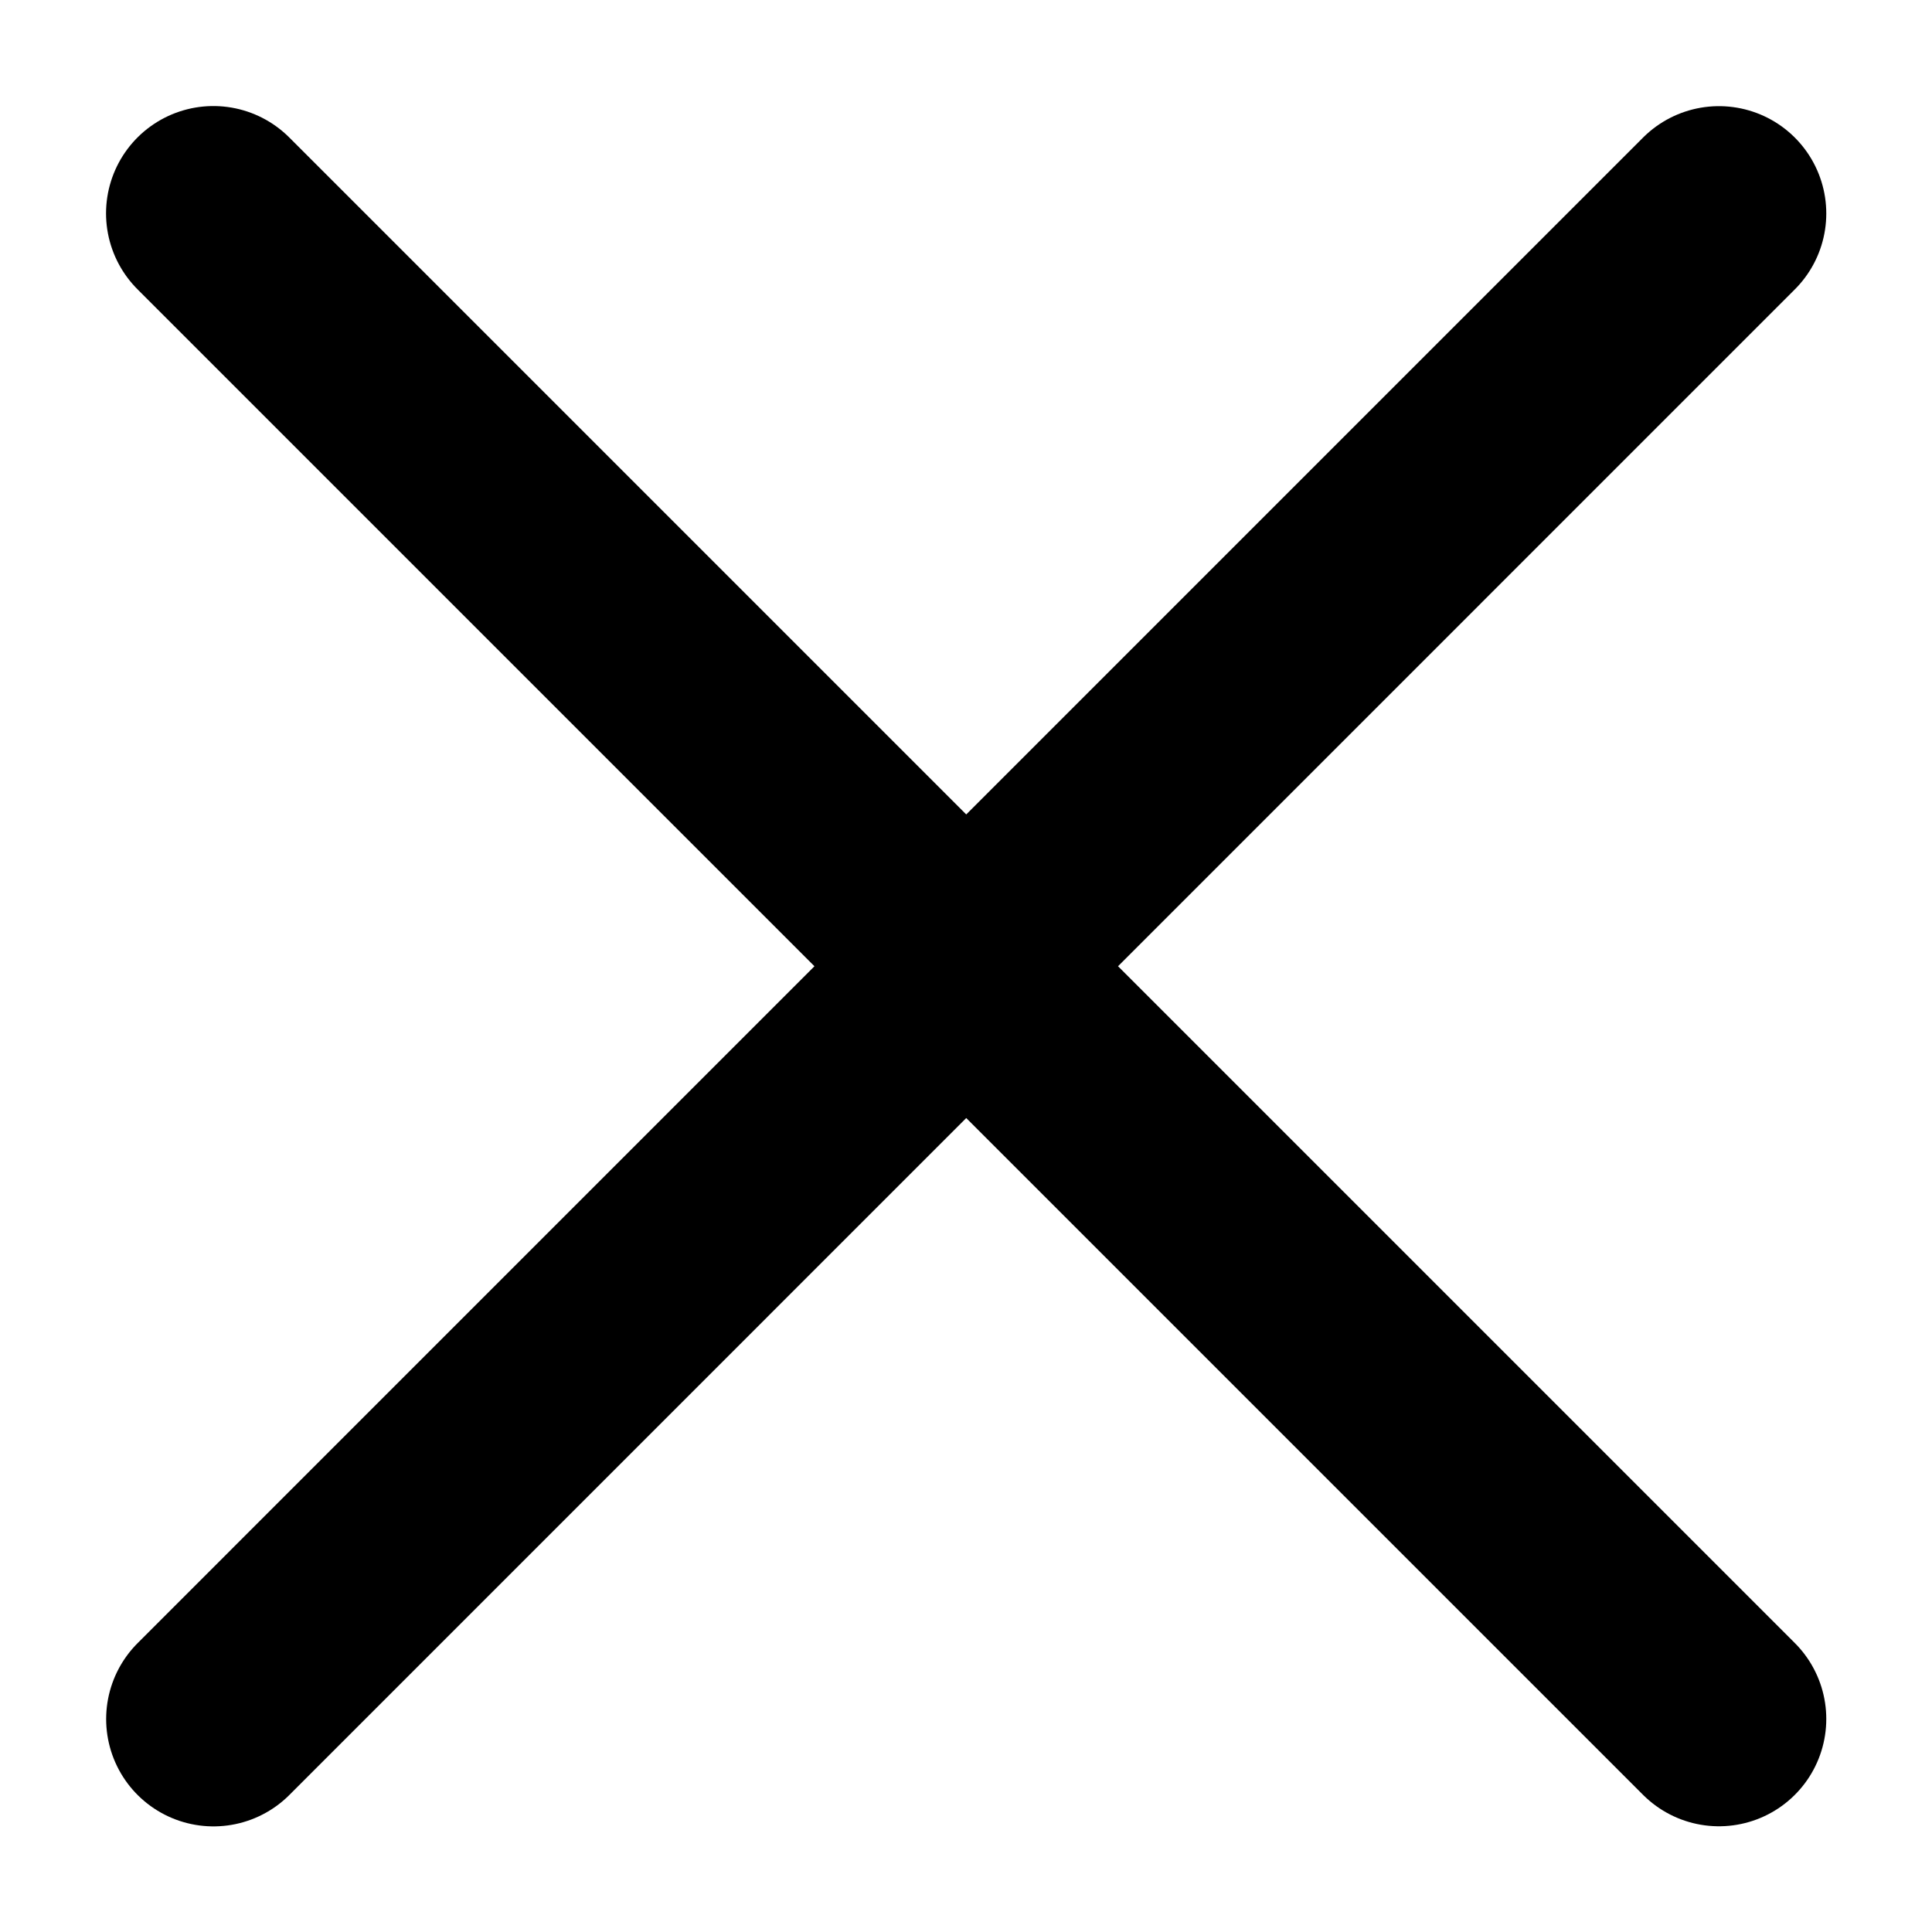
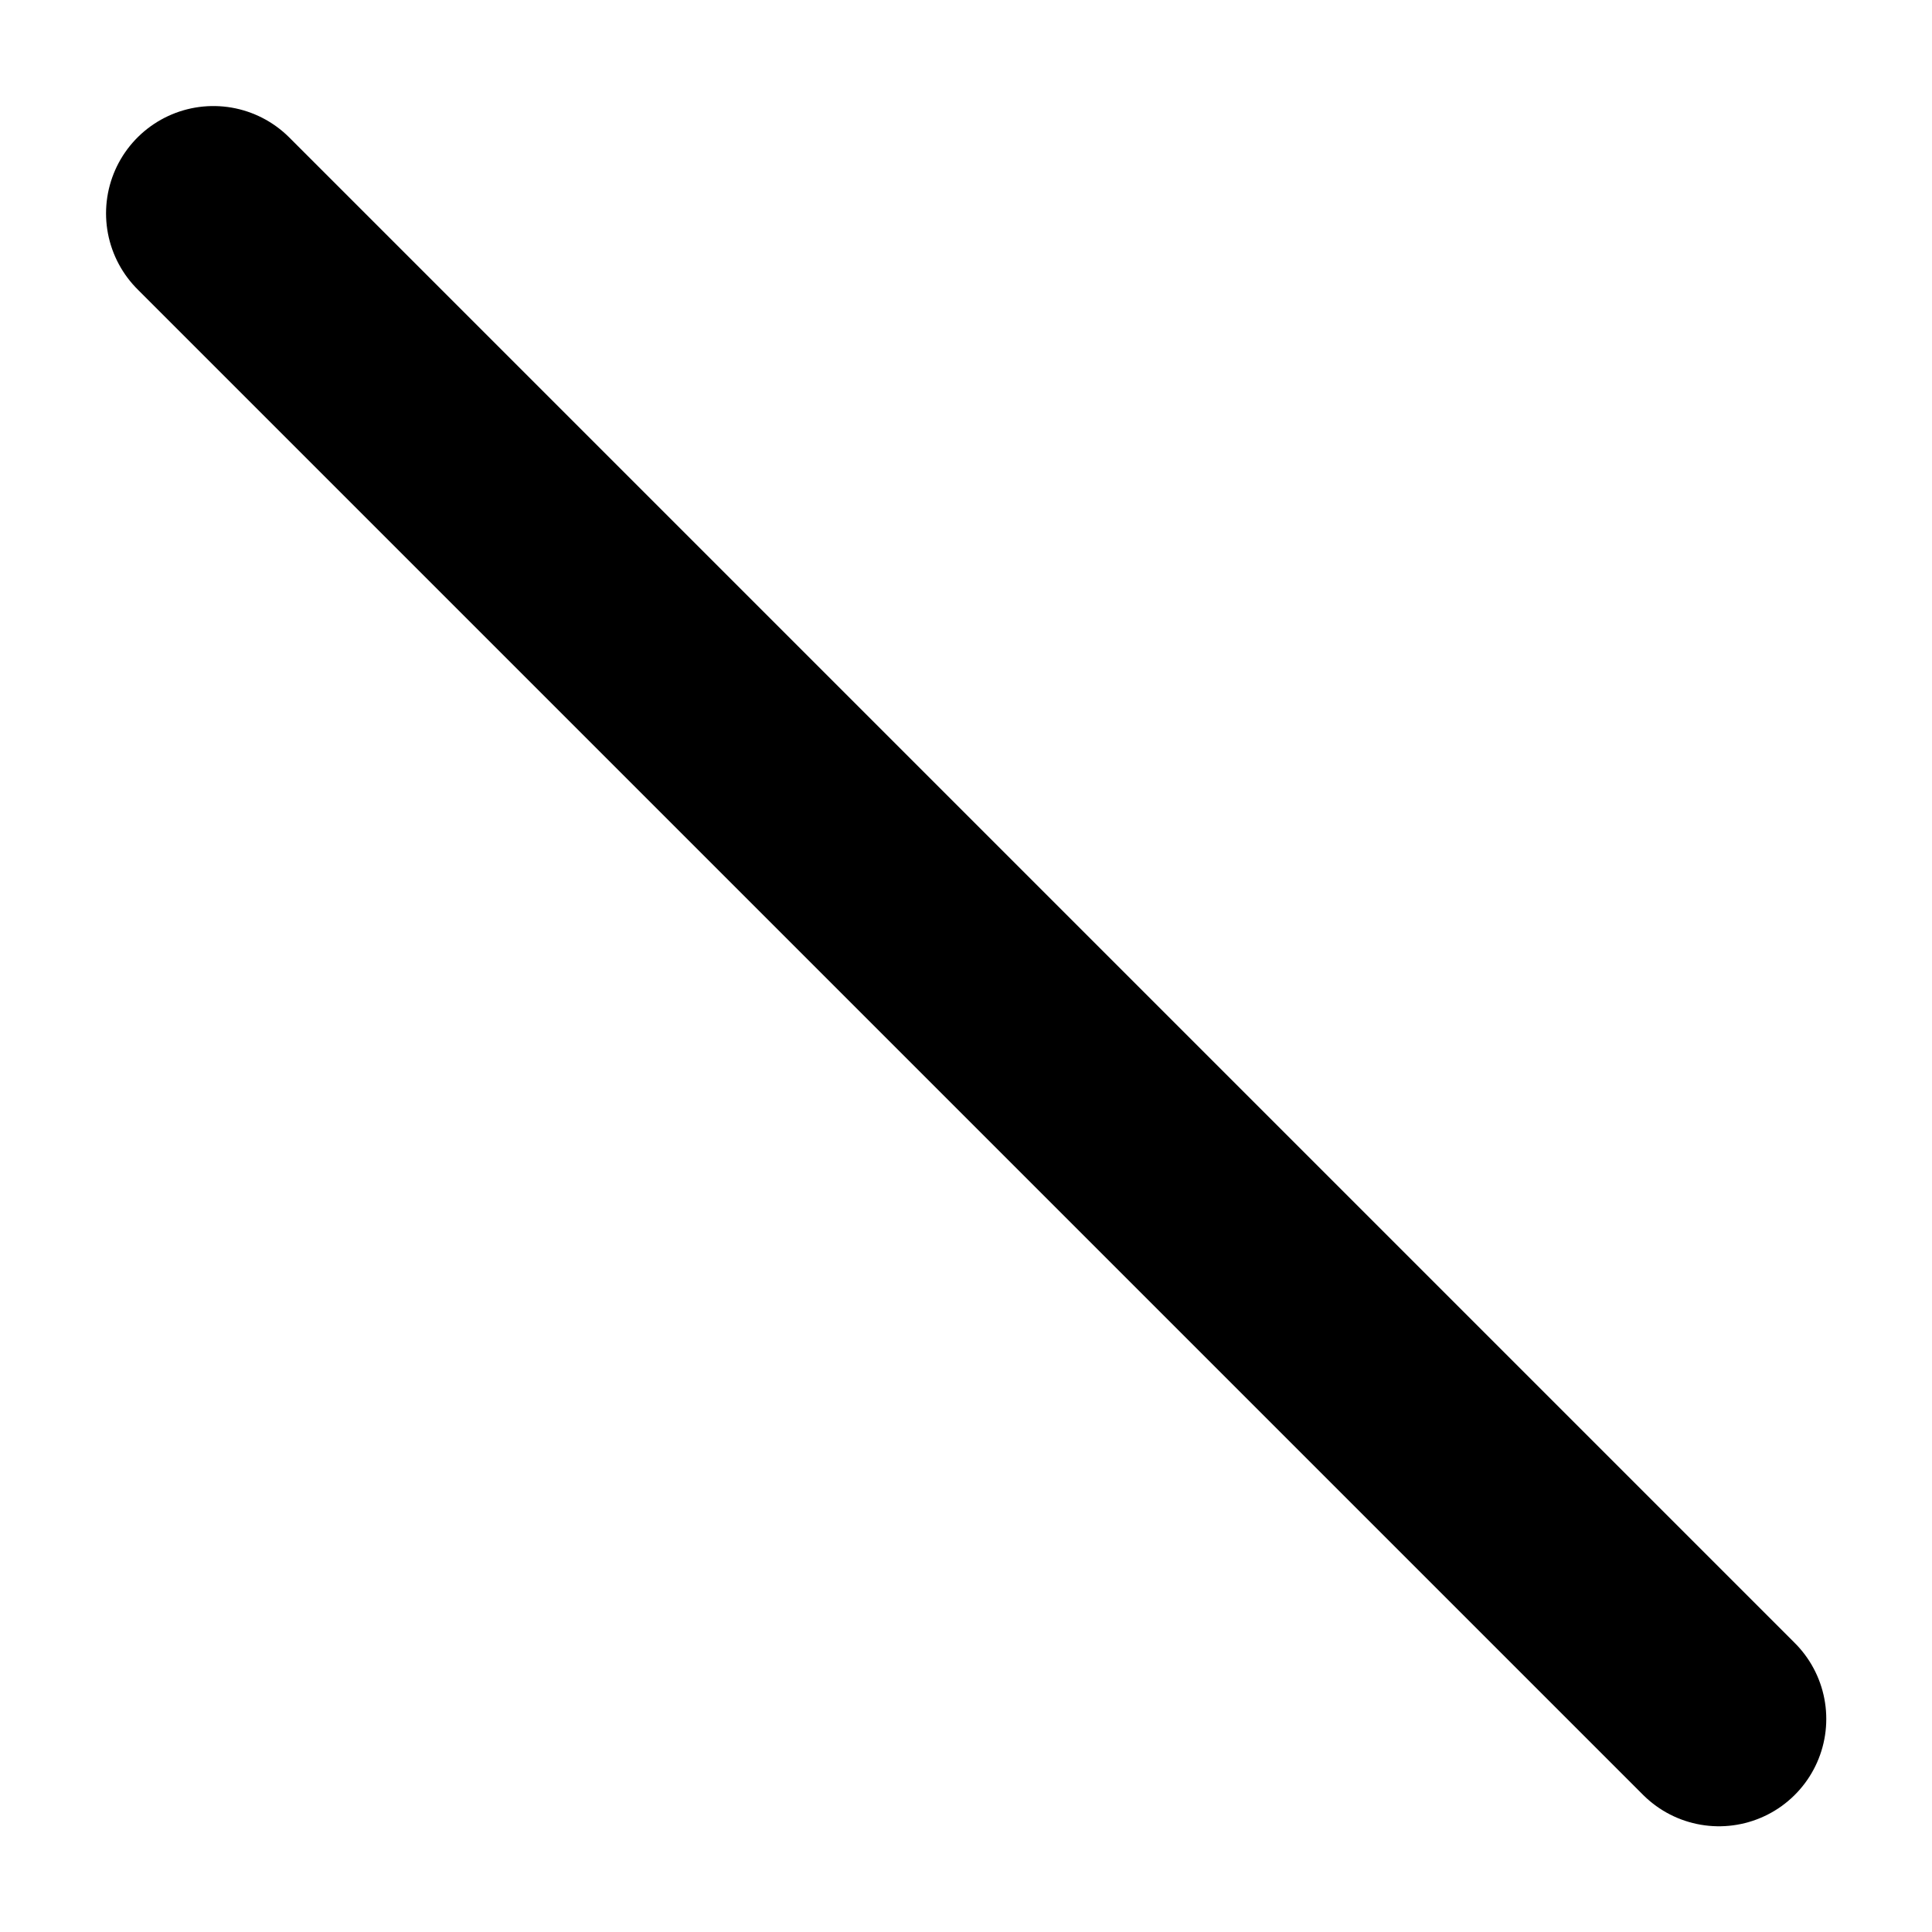
<svg xmlns="http://www.w3.org/2000/svg" fill="none" viewBox="0 0 18 18" height="18" width="18">
-   <path stroke-linejoin="round" stroke-linecap="round" stroke-width="2" stroke="black" d="M1.988 1.988L16.015 16.015M16.015 1.989L1.989 16.016" />
+   <path stroke-linejoin="round" stroke-linecap="round" stroke-width="2" stroke="black" d="M1.988 1.988L16.015 16.015M16.015 1.989" />
</svg>